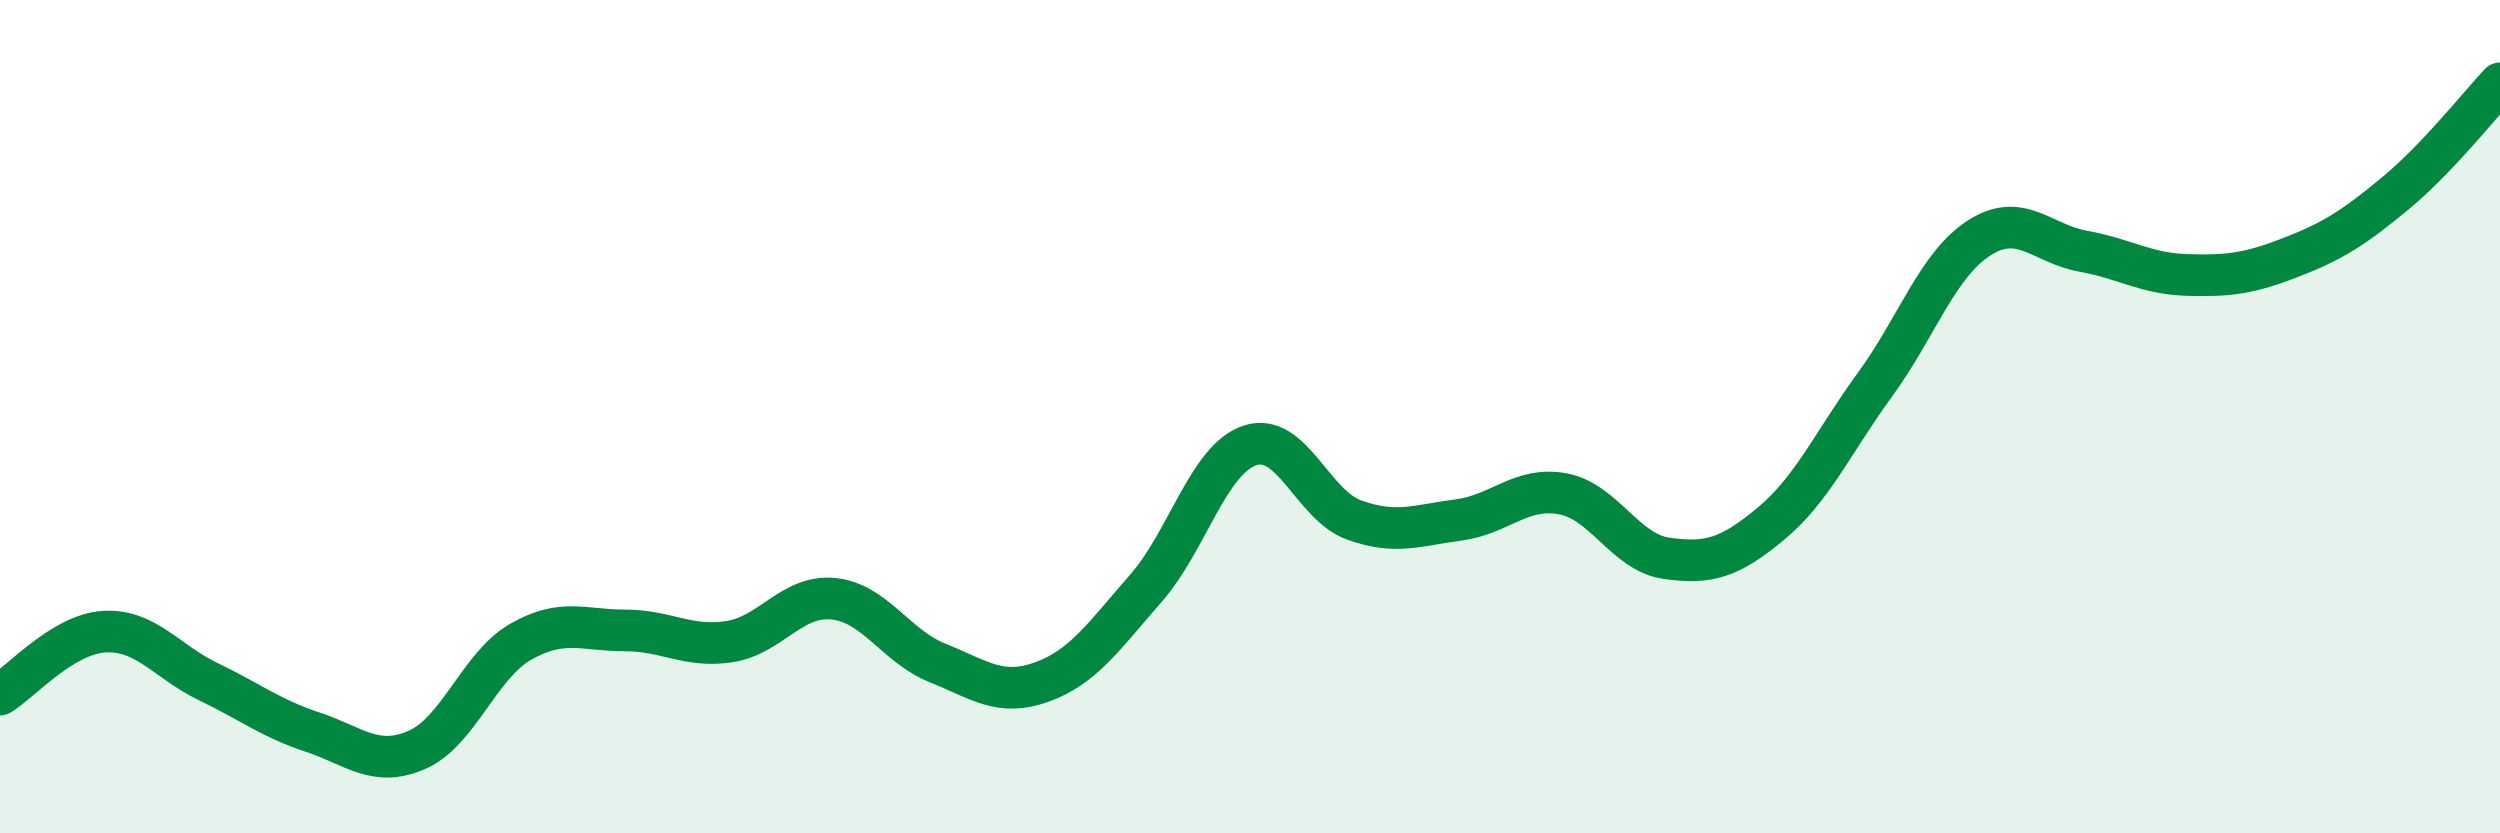
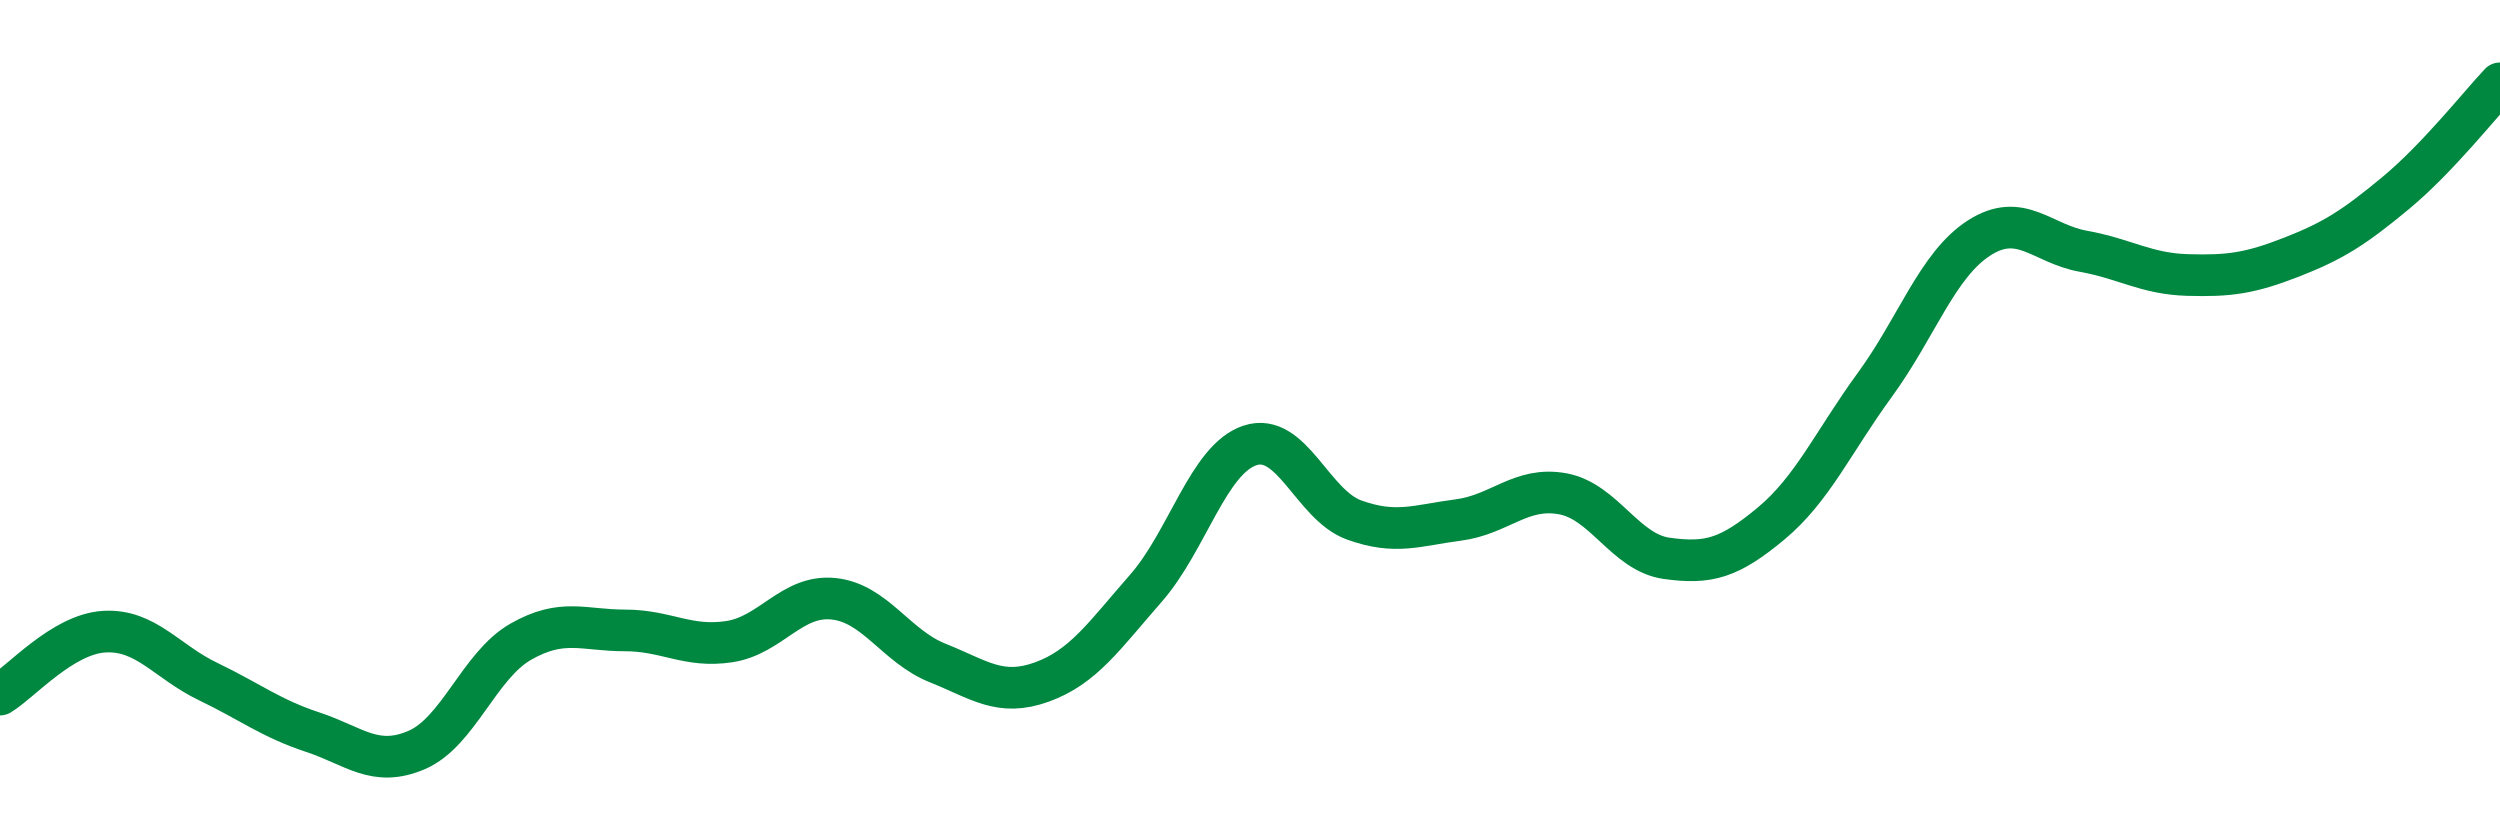
<svg xmlns="http://www.w3.org/2000/svg" width="60" height="20" viewBox="0 0 60 20">
-   <path d="M 0,16.67 C 0.5,16.37 1.5,15.22 2.5,15.16 C 3.5,15.1 4,15.88 5,16.36 C 6,16.84 6.5,17.24 7.5,17.57 C 8.5,17.9 9,18.43 10,18 C 11,17.57 11.5,15.97 12.5,15.4 C 13.5,14.83 14,15.13 15,15.13 C 16,15.13 16.5,15.55 17.5,15.4 C 18.5,15.25 19,14.27 20,14.37 C 21,14.47 21.5,15.51 22.5,15.91 C 23.5,16.31 24,16.73 25,16.37 C 26,16.01 26.5,15.26 27.5,14.12 C 28.5,12.98 29,11.02 30,10.69 C 31,10.36 31.5,12.12 32.5,12.48 C 33.5,12.84 34,12.61 35,12.48 C 36,12.35 36.5,11.67 37.5,11.85 C 38.5,12.03 39,13.26 40,13.4 C 41,13.54 41.5,13.4 42.5,12.57 C 43.5,11.74 44,10.6 45,9.23 C 46,7.86 46.5,6.35 47.5,5.71 C 48.5,5.07 49,5.85 50,6.03 C 51,6.21 51.5,6.57 52.5,6.6 C 53.5,6.63 54,6.56 55,6.17 C 56,5.78 56.5,5.46 57.5,4.63 C 58.5,3.8 59.5,2.53 60,2L60 20L0 20Z" fill="#008740" opacity="0.1" stroke-linecap="round" stroke-linejoin="round" />
  <path d="M 0,16.67 C 0.5,16.37 1.5,15.22 2.5,15.16 C 3.5,15.1 4,15.88 5,16.36 C 6,16.84 6.5,17.24 7.5,17.57 C 8.5,17.9 9,18.43 10,18 C 11,17.57 11.5,15.97 12.5,15.4 C 13.5,14.83 14,15.13 15,15.13 C 16,15.13 16.5,15.55 17.5,15.4 C 18.5,15.25 19,14.27 20,14.37 C 21,14.47 21.5,15.51 22.5,15.91 C 23.5,16.31 24,16.73 25,16.37 C 26,16.01 26.5,15.26 27.5,14.12 C 28.5,12.98 29,11.02 30,10.69 C 31,10.36 31.5,12.12 32.5,12.48 C 33.5,12.84 34,12.61 35,12.48 C 36,12.35 36.5,11.67 37.5,11.85 C 38.5,12.03 39,13.26 40,13.4 C 41,13.54 41.5,13.4 42.5,12.57 C 43.5,11.74 44,10.6 45,9.23 C 46,7.86 46.5,6.35 47.5,5.71 C 48.5,5.07 49,5.85 50,6.03 C 51,6.21 51.5,6.57 52.5,6.6 C 53.5,6.63 54,6.56 55,6.17 C 56,5.78 56.5,5.46 57.5,4.63 C 58.5,3.8 59.5,2.53 60,2" stroke="#008740" stroke-width="1" fill="none" stroke-linecap="round" stroke-linejoin="round" />
</svg>